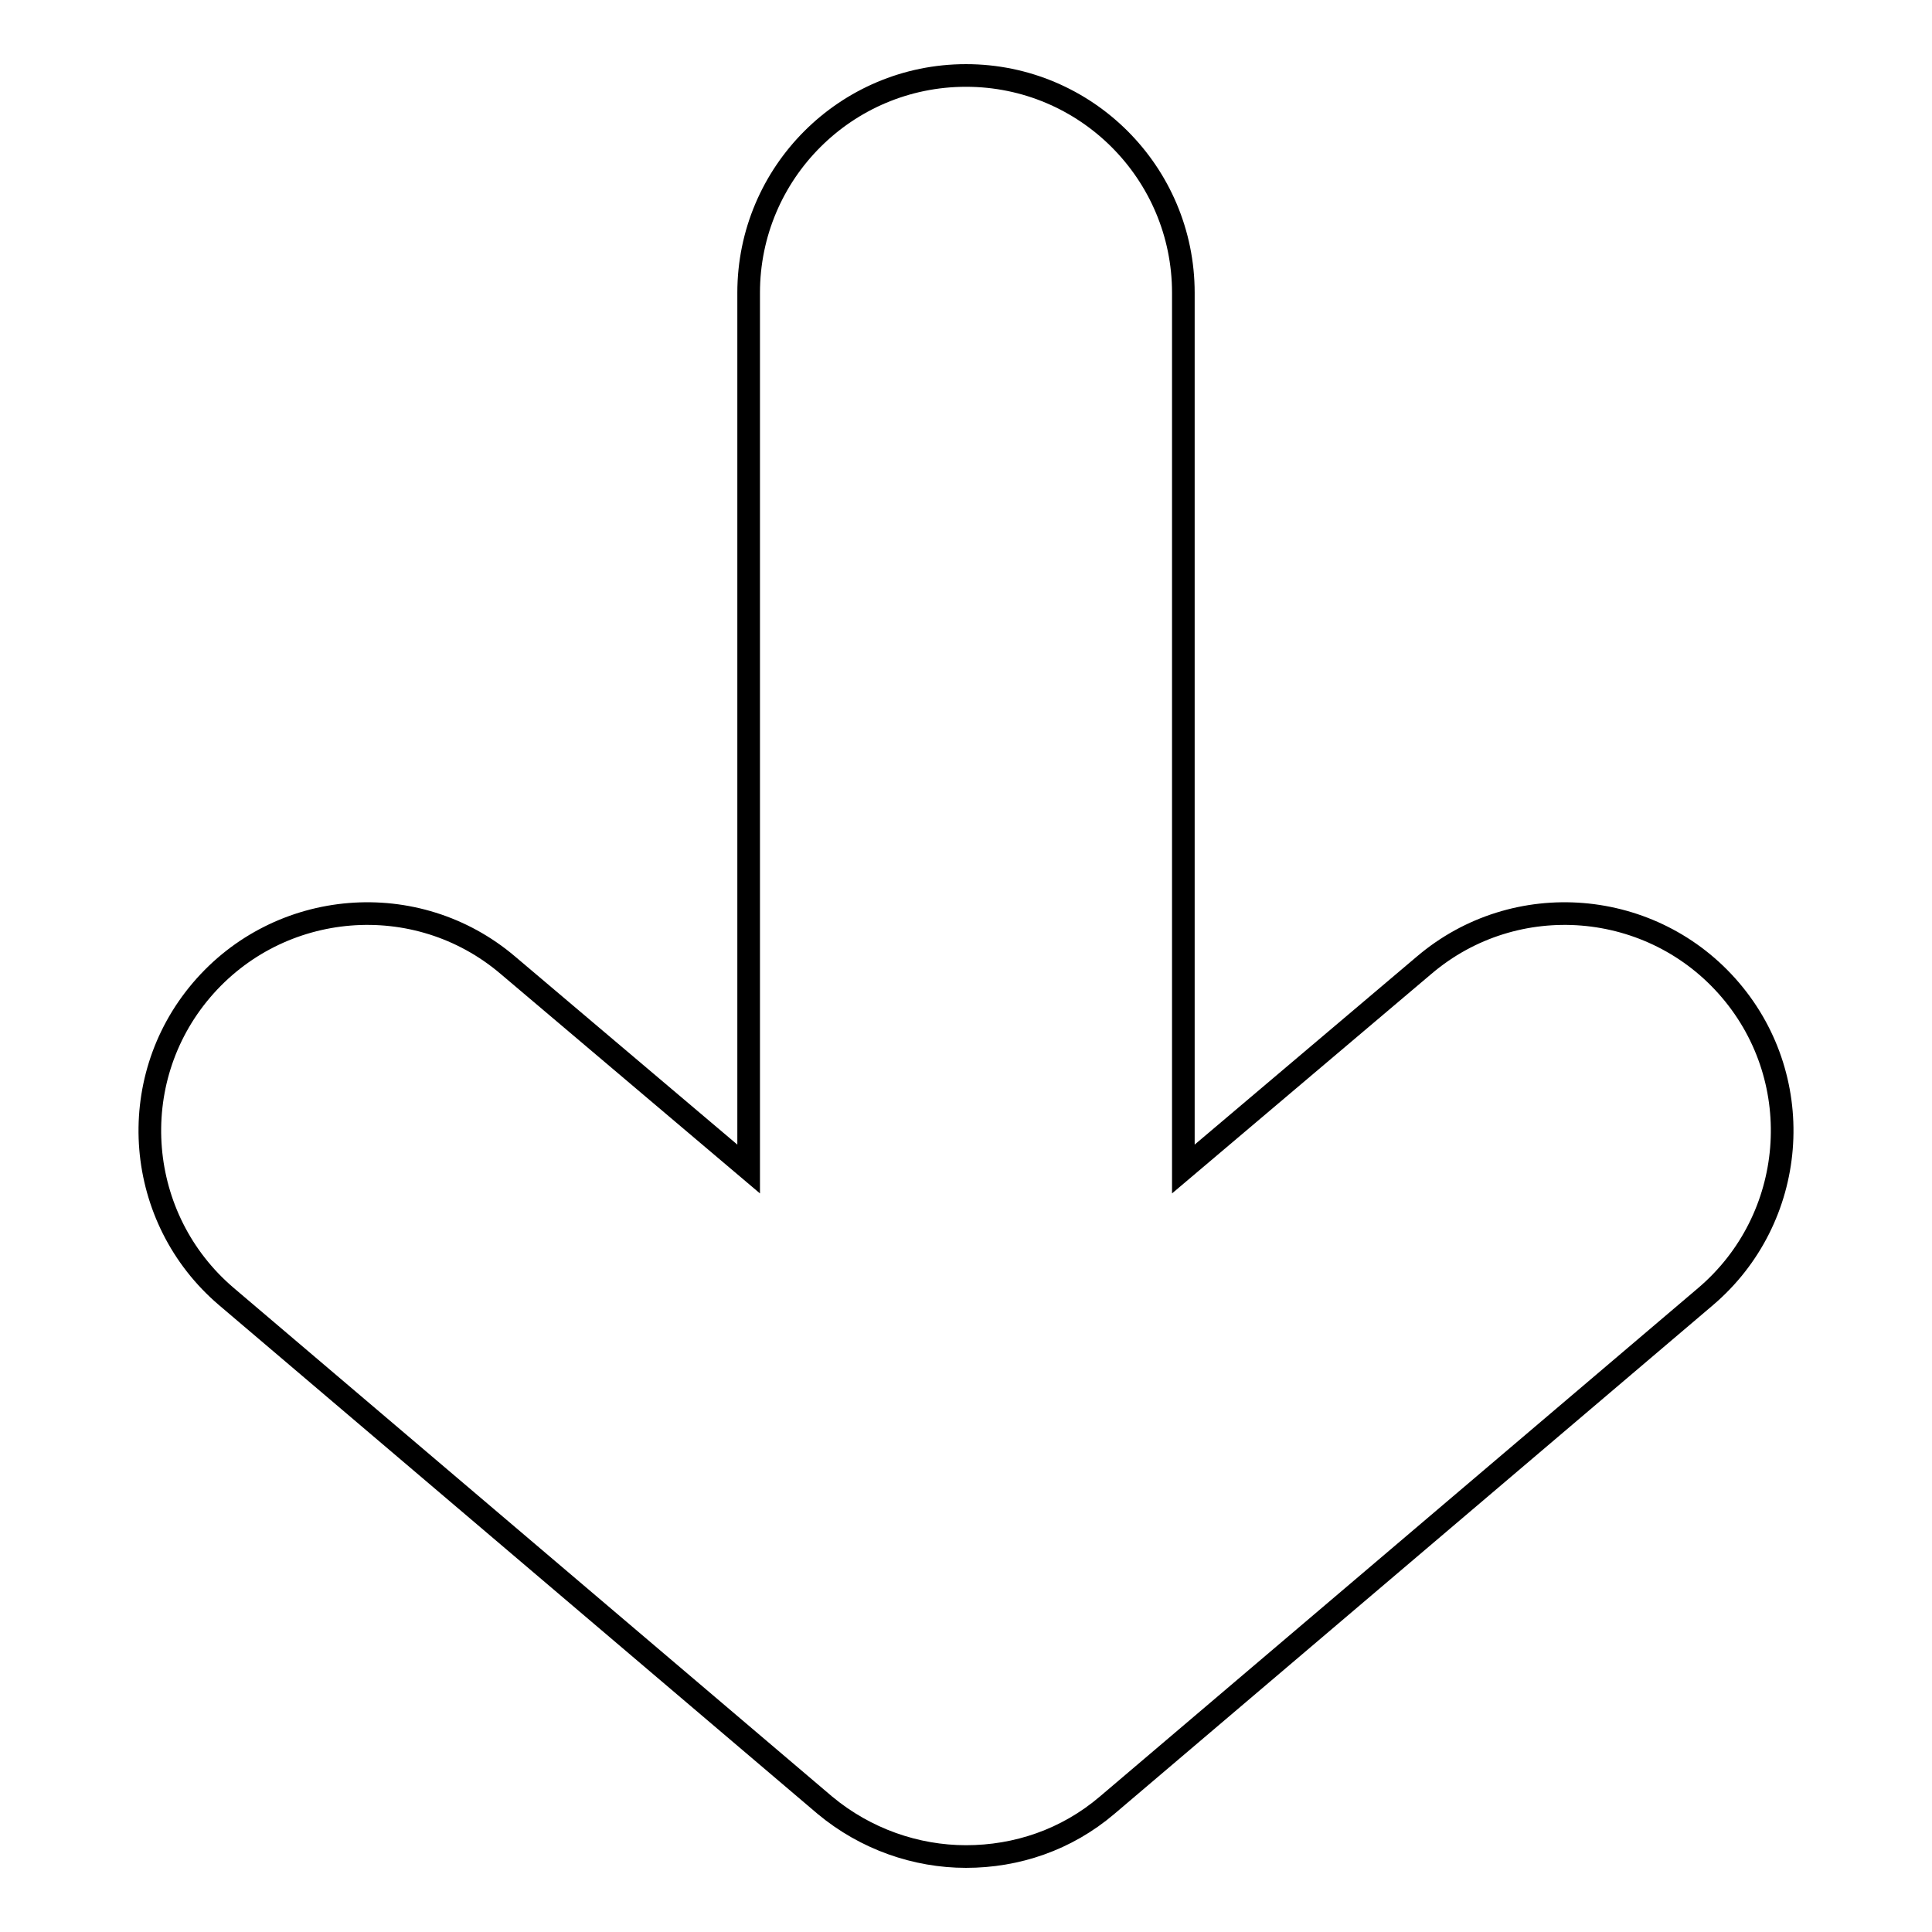
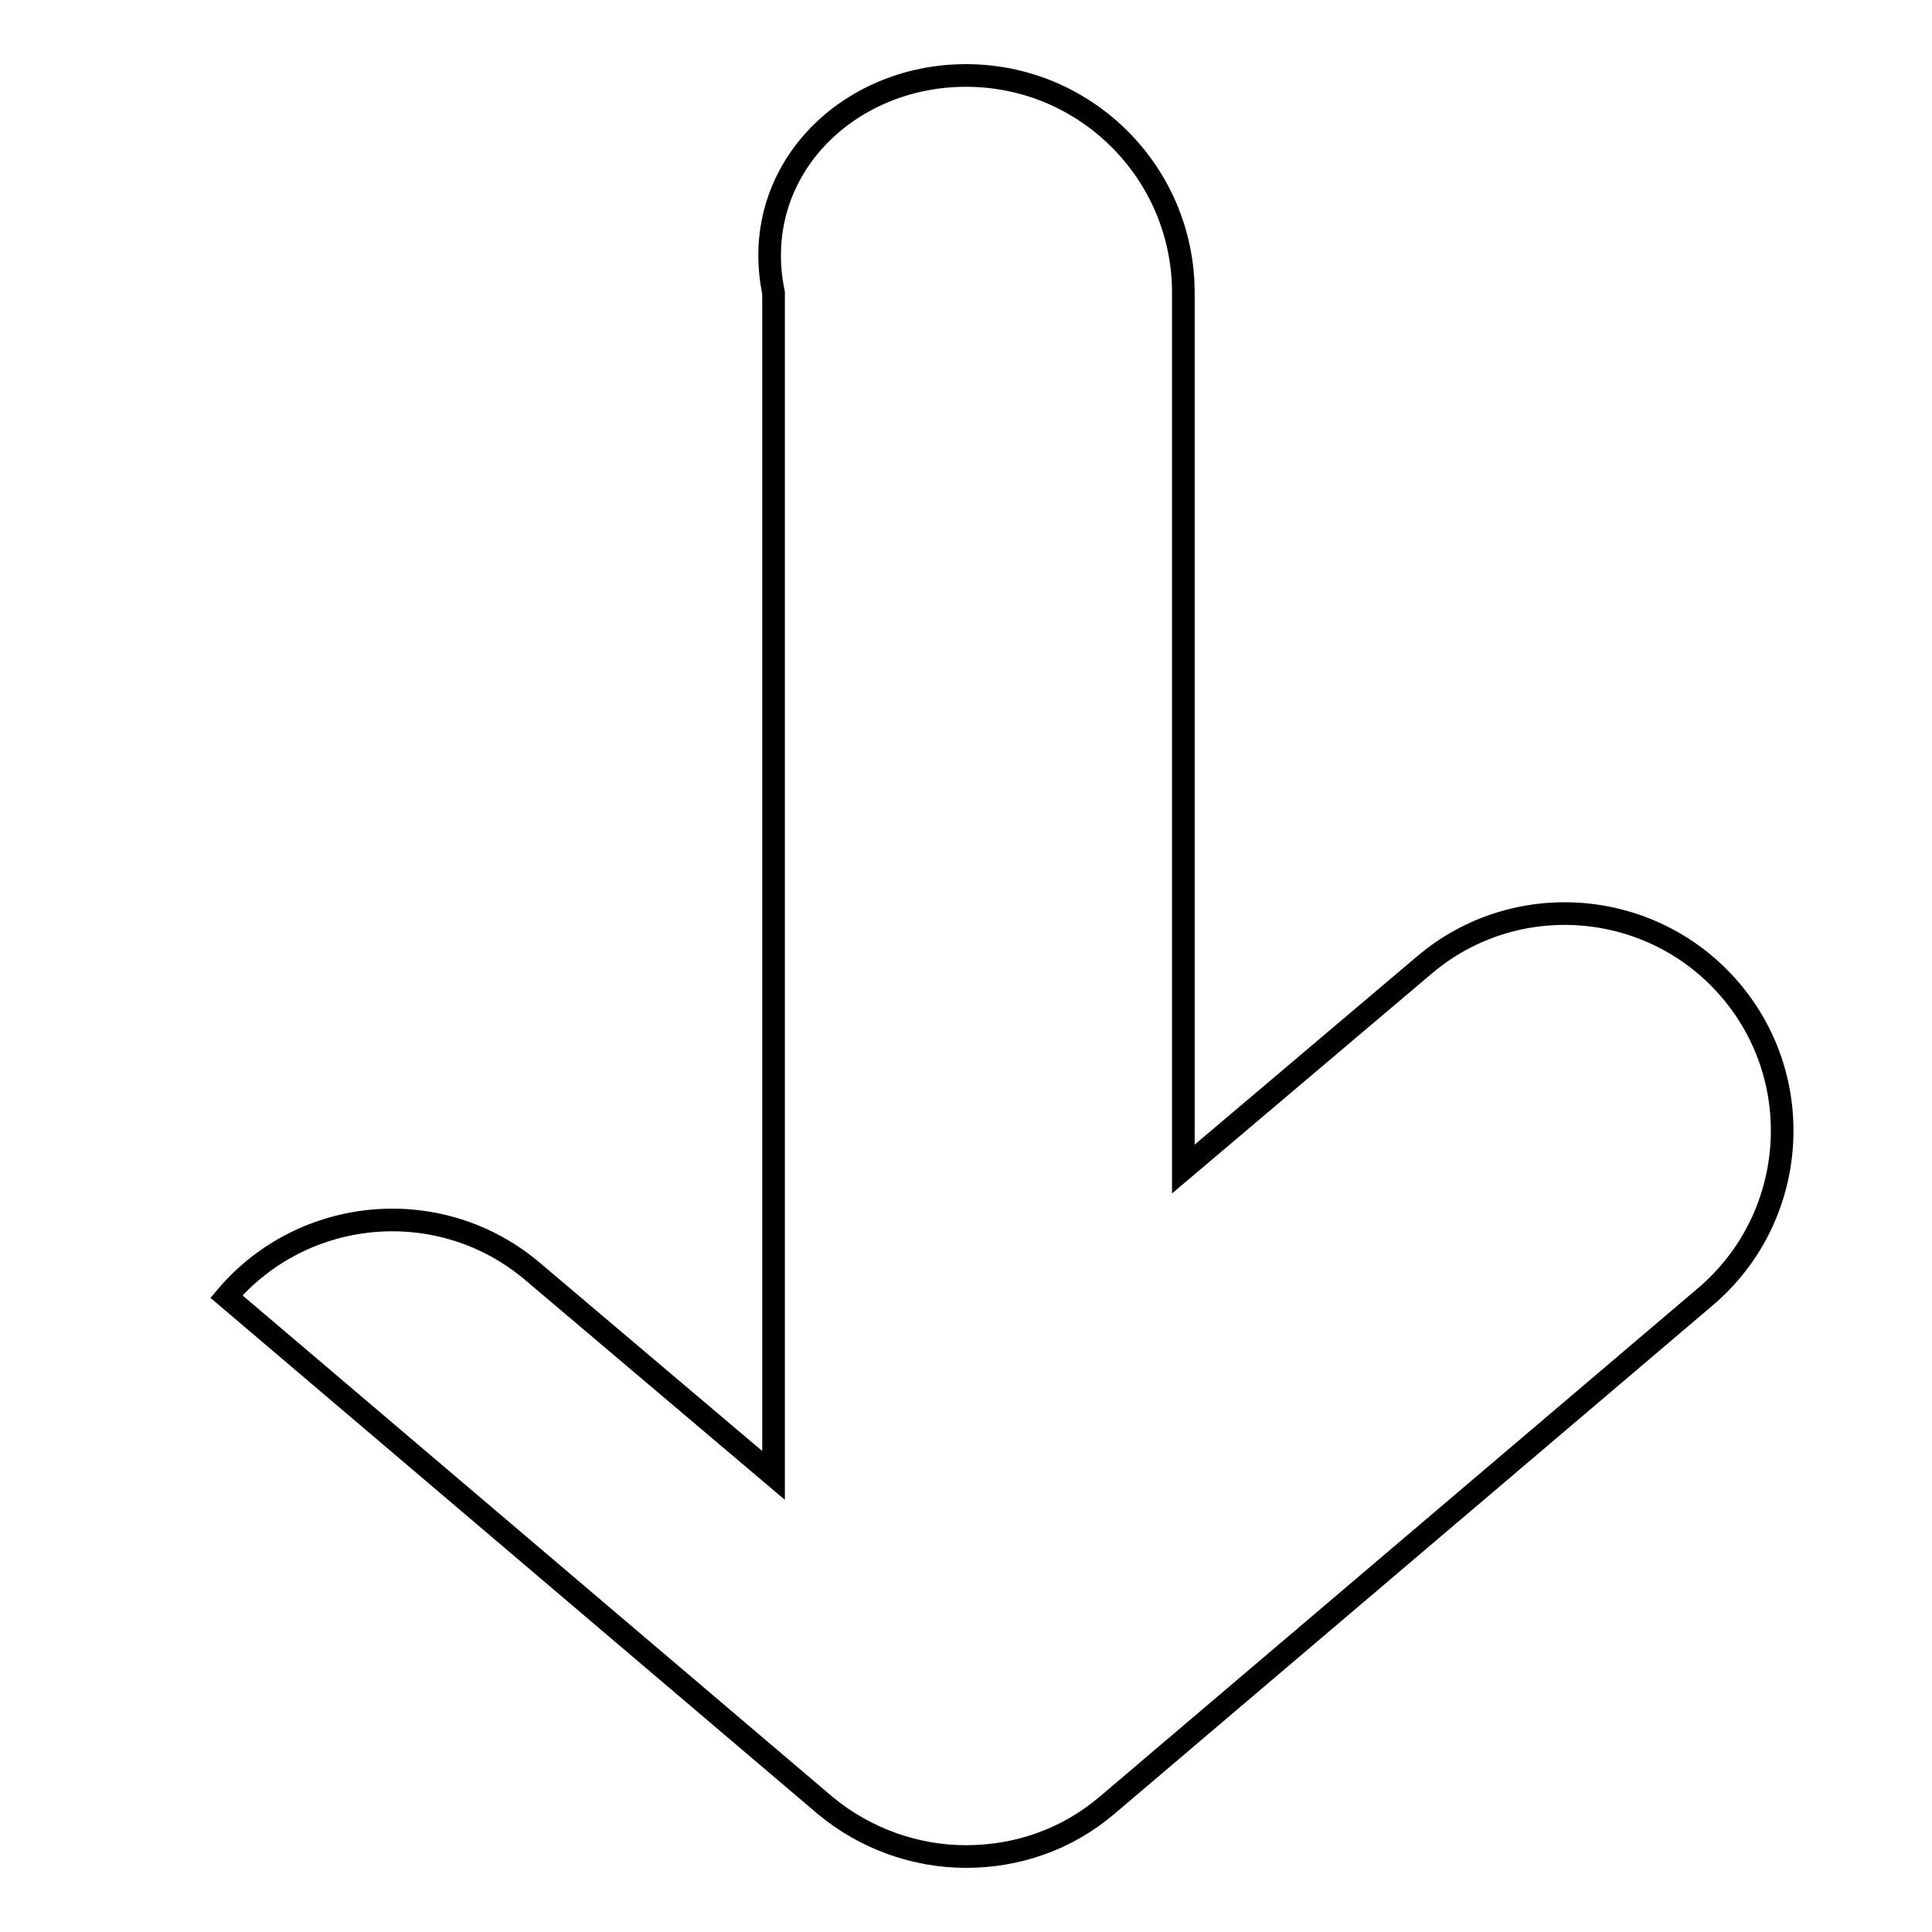
<svg xmlns="http://www.w3.org/2000/svg" version="1.1" x="0px" y="0px" viewBox="0 0 256 256" enable-background="new 0 0 256 256" xml:space="preserve">
  <g>
    <g>
-       <path stroke-width="3" fill-opacity="0" stroke="#000000" d="M226,171.8l-79.3,67.4c-5.4,4.6-12,6.8-18.7,6.8c-6.6,0-13.3-2.3-18.7-6.8L30,171.8c-12.1-10.3-13.6-28.5-3.3-40.6c10.3-12.1,28.5-13.6,40.6-3.3l31.9,27V38.8C99.2,22.9,112.1,10,128,10c15.9,0,28.8,12.9,28.8,28.8v116.1l31.9-27c12.1-10.3,30.3-8.8,40.6,3.3C239.6,143.3,238.1,161.5,226,171.8z" />
+       <path stroke-width="3" fill-opacity="0" stroke="#000000" d="M226,171.8l-79.3,67.4c-5.4,4.6-12,6.8-18.7,6.8c-6.6,0-13.3-2.3-18.7-6.8L30,171.8c10.3-12.1,28.5-13.6,40.6-3.3l31.9,27V38.8C99.2,22.9,112.1,10,128,10c15.9,0,28.8,12.9,28.8,28.8v116.1l31.9-27c12.1-10.3,30.3-8.8,40.6,3.3C239.6,143.3,238.1,161.5,226,171.8z" />
    </g>
  </g>
</svg>